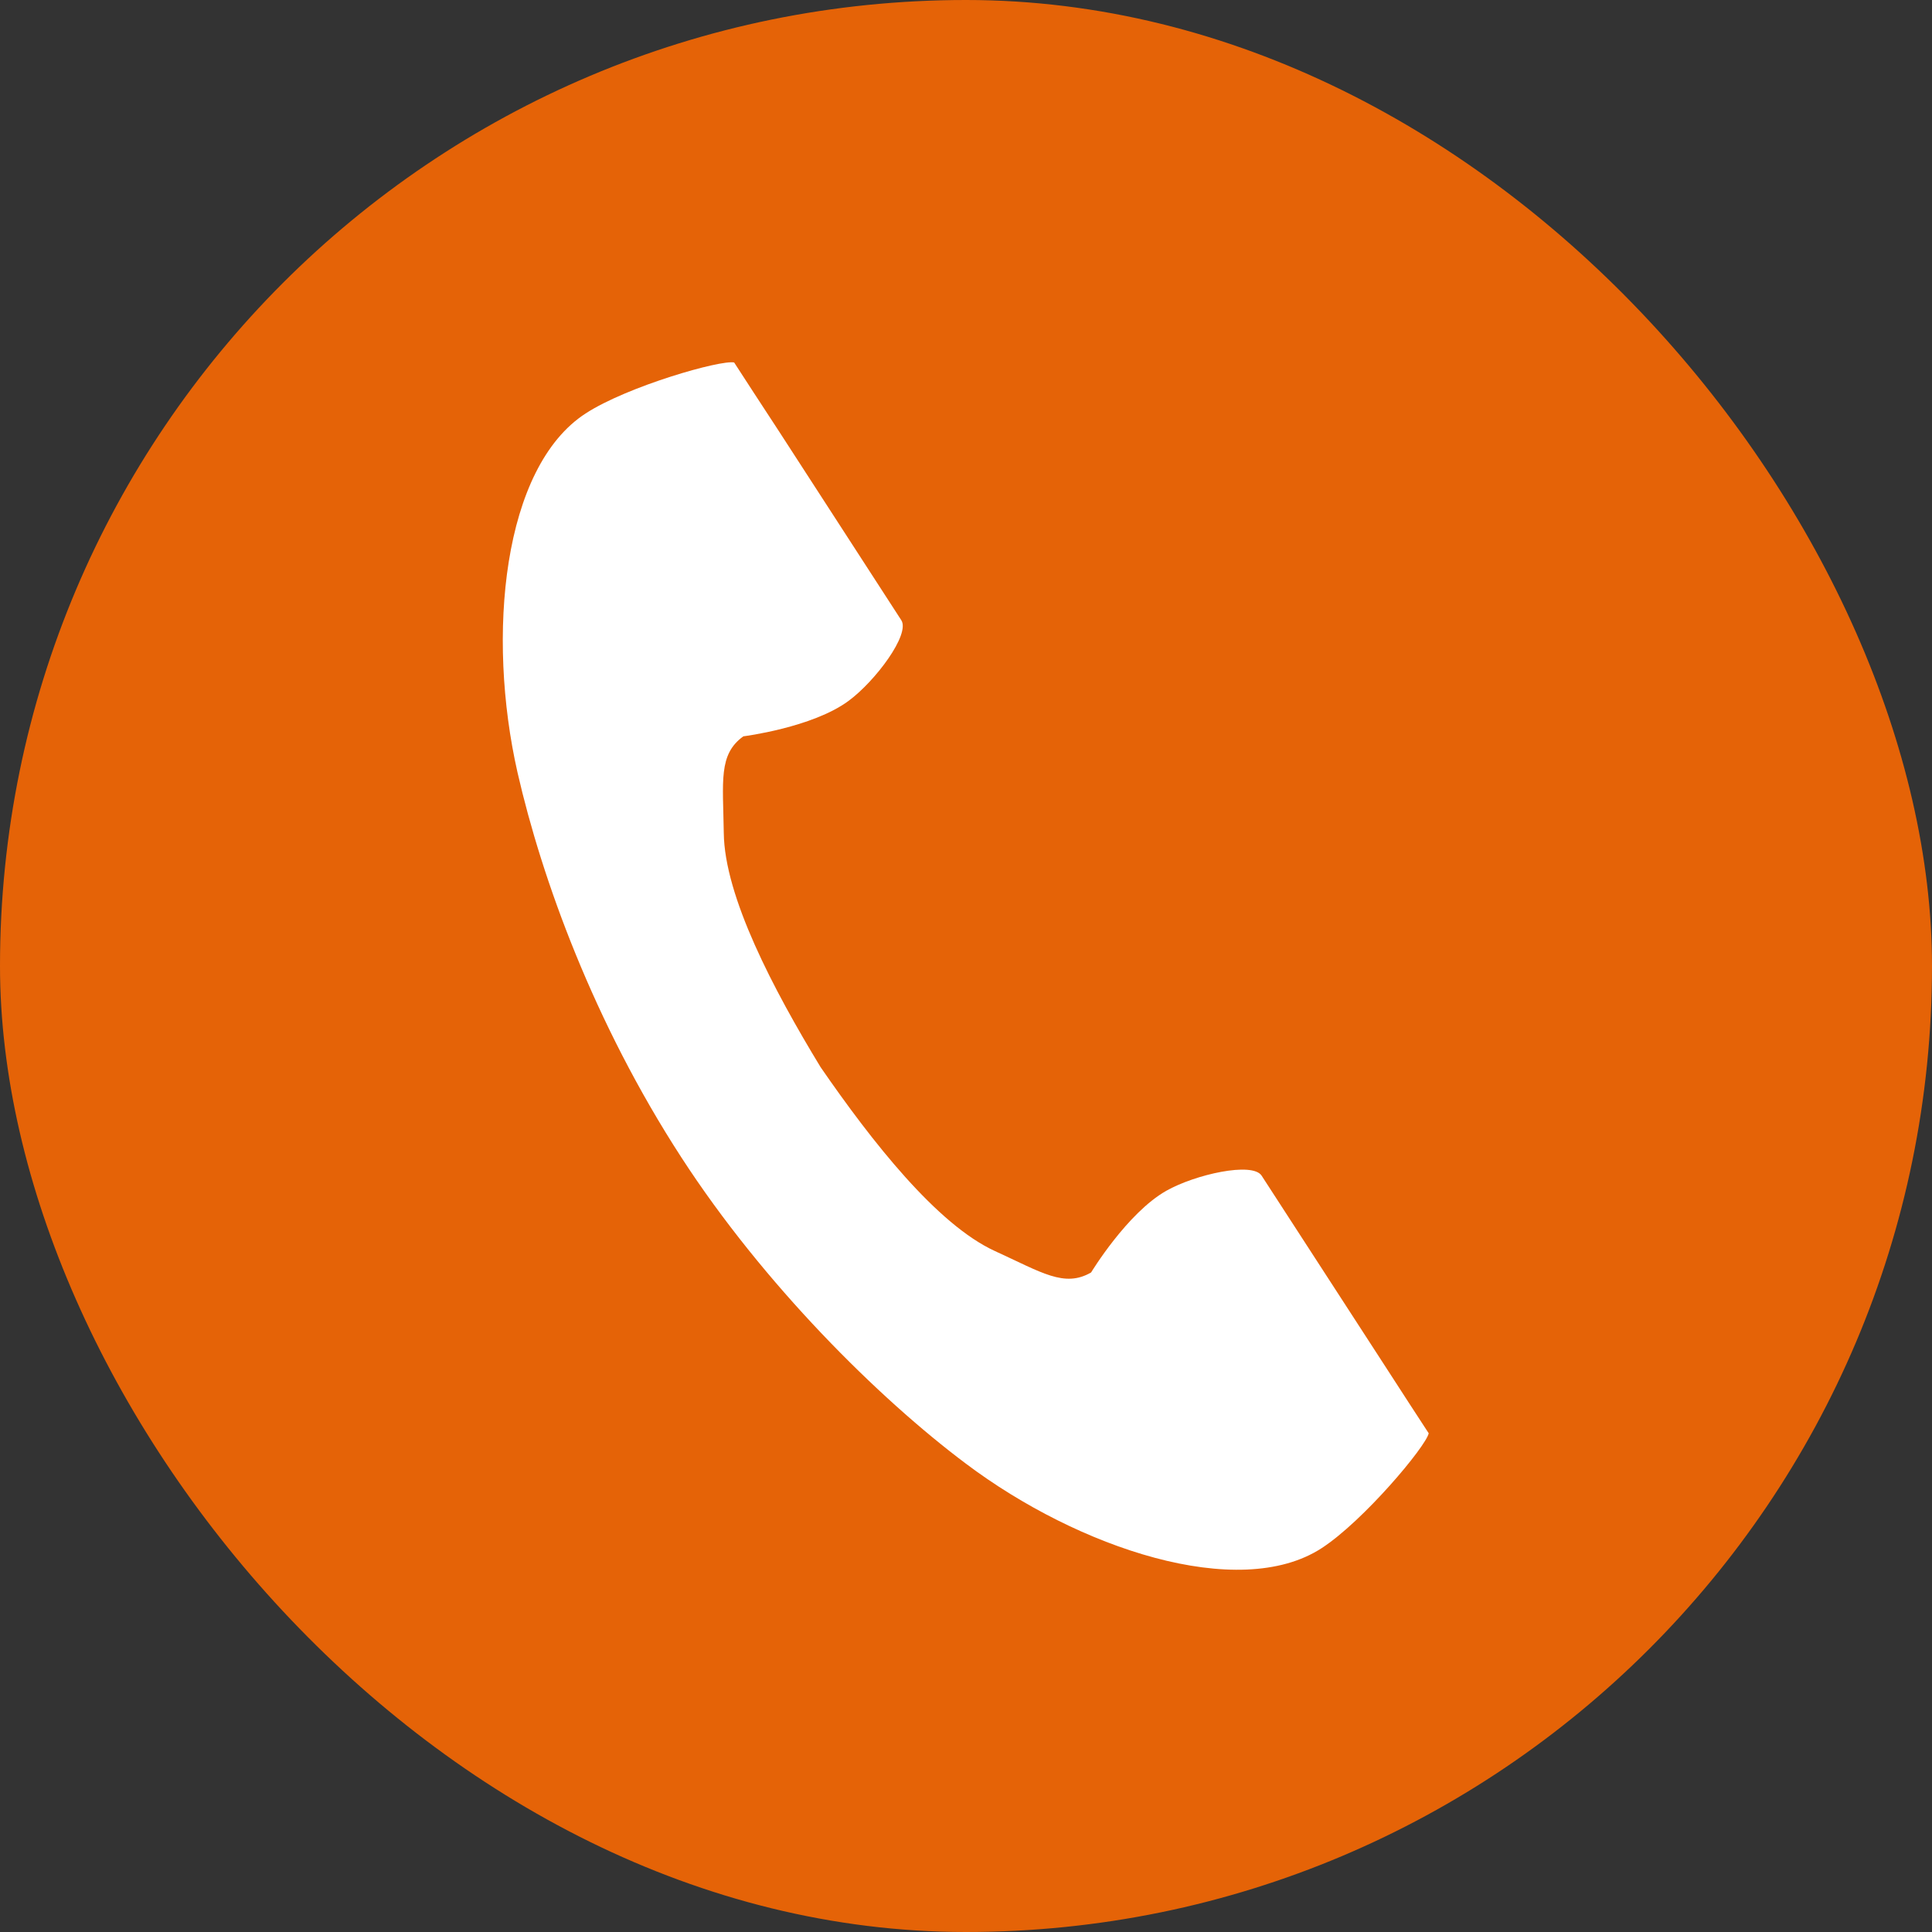
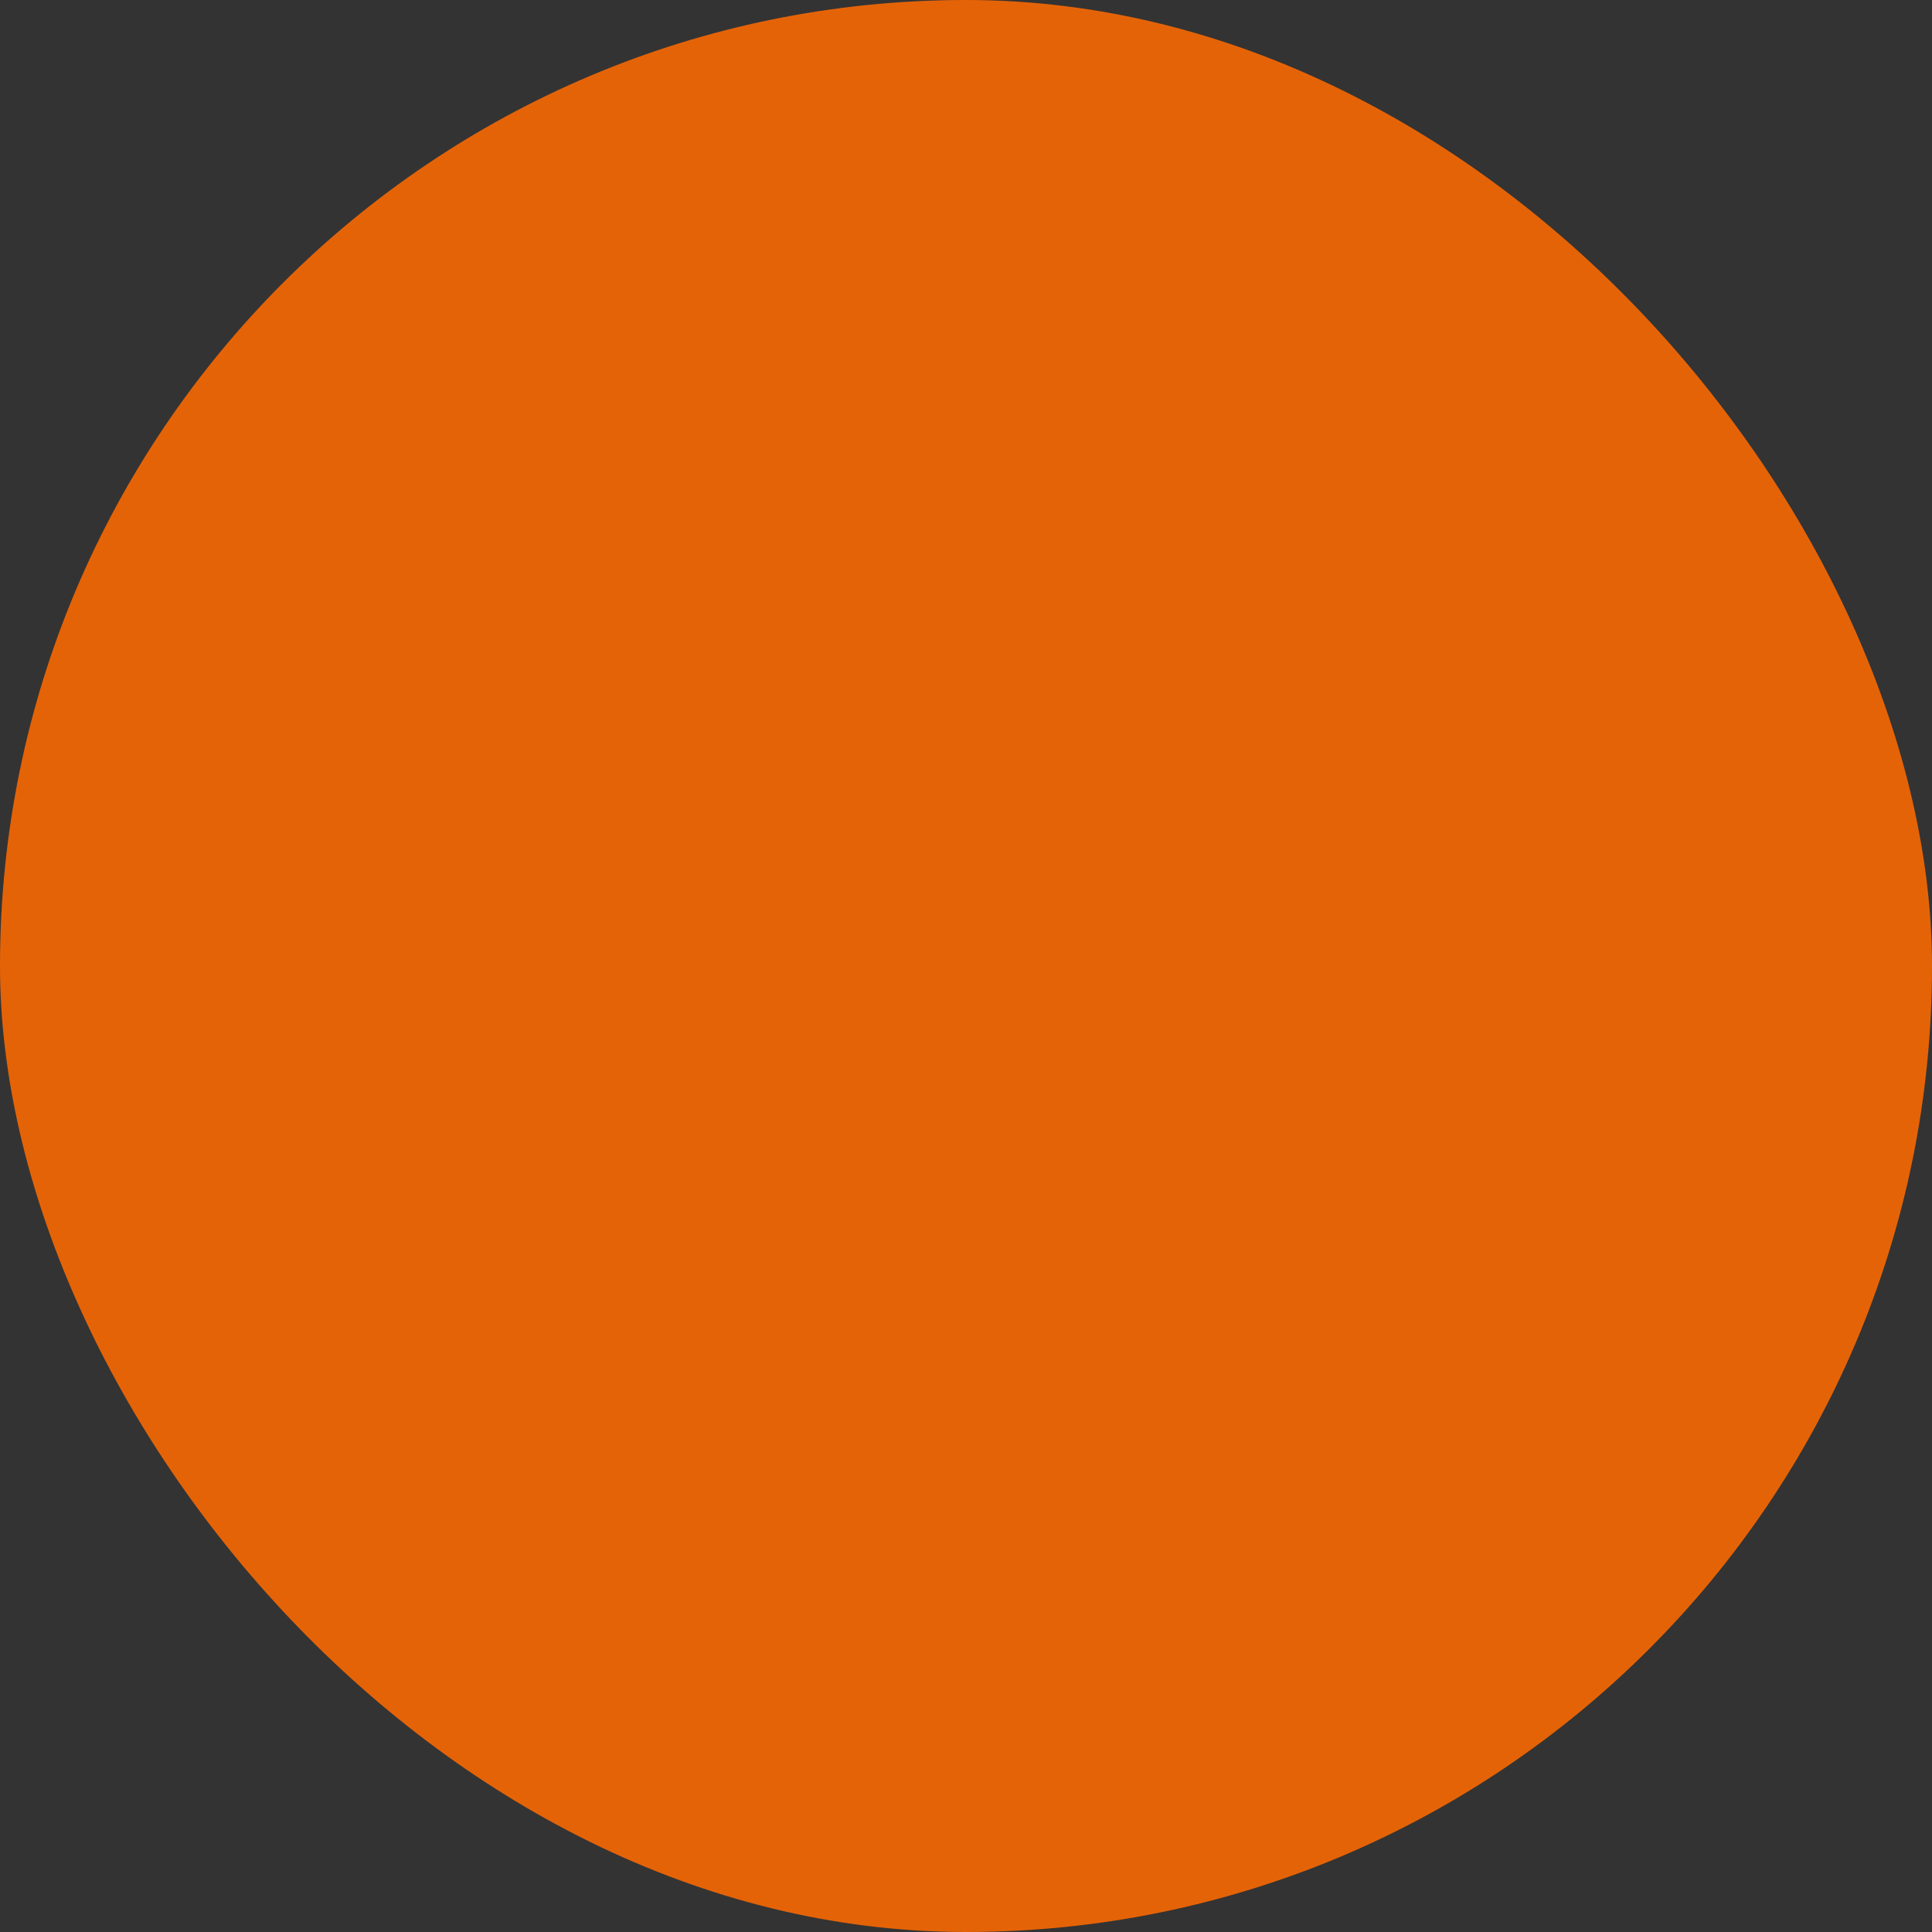
<svg xmlns="http://www.w3.org/2000/svg" width="8" height="8" viewBox="0 0 8 8" fill="none">
  <rect x="0" y="0" width="8" height="8" fill="#333333" stroke="none" />
  <rect width="8" height="8" rx="4" fill="#E56307" />
-   <path d="M2.425 1.712C2.081 1.935 2.014 2.631 2.143 3.199C2.244 3.641 2.459 4.234 2.821 4.792C3.162 5.318 3.637 5.789 4 6.061C4.465 6.411 5.129 6.633 5.472 6.411C5.646 6.298 5.904 5.99 5.916 5.935C5.916 5.935 5.764 5.702 5.731 5.65L5.224 4.868C5.186 4.81 4.949 4.863 4.829 4.931C4.667 5.023 4.518 5.269 4.518 5.269C4.407 5.333 4.314 5.269 4.119 5.18C3.88 5.07 3.611 4.728 3.398 4.419C3.202 4.097 3 3.712 2.997 3.449C2.994 3.235 2.974 3.124 3.078 3.049C3.078 3.049 3.364 3.013 3.514 2.902C3.625 2.82 3.77 2.626 3.732 2.568L3.225 1.785C3.191 1.734 3.04 1.501 3.04 1.501C2.985 1.489 2.599 1.599 2.425 1.712Z" fill="white" />
</svg>